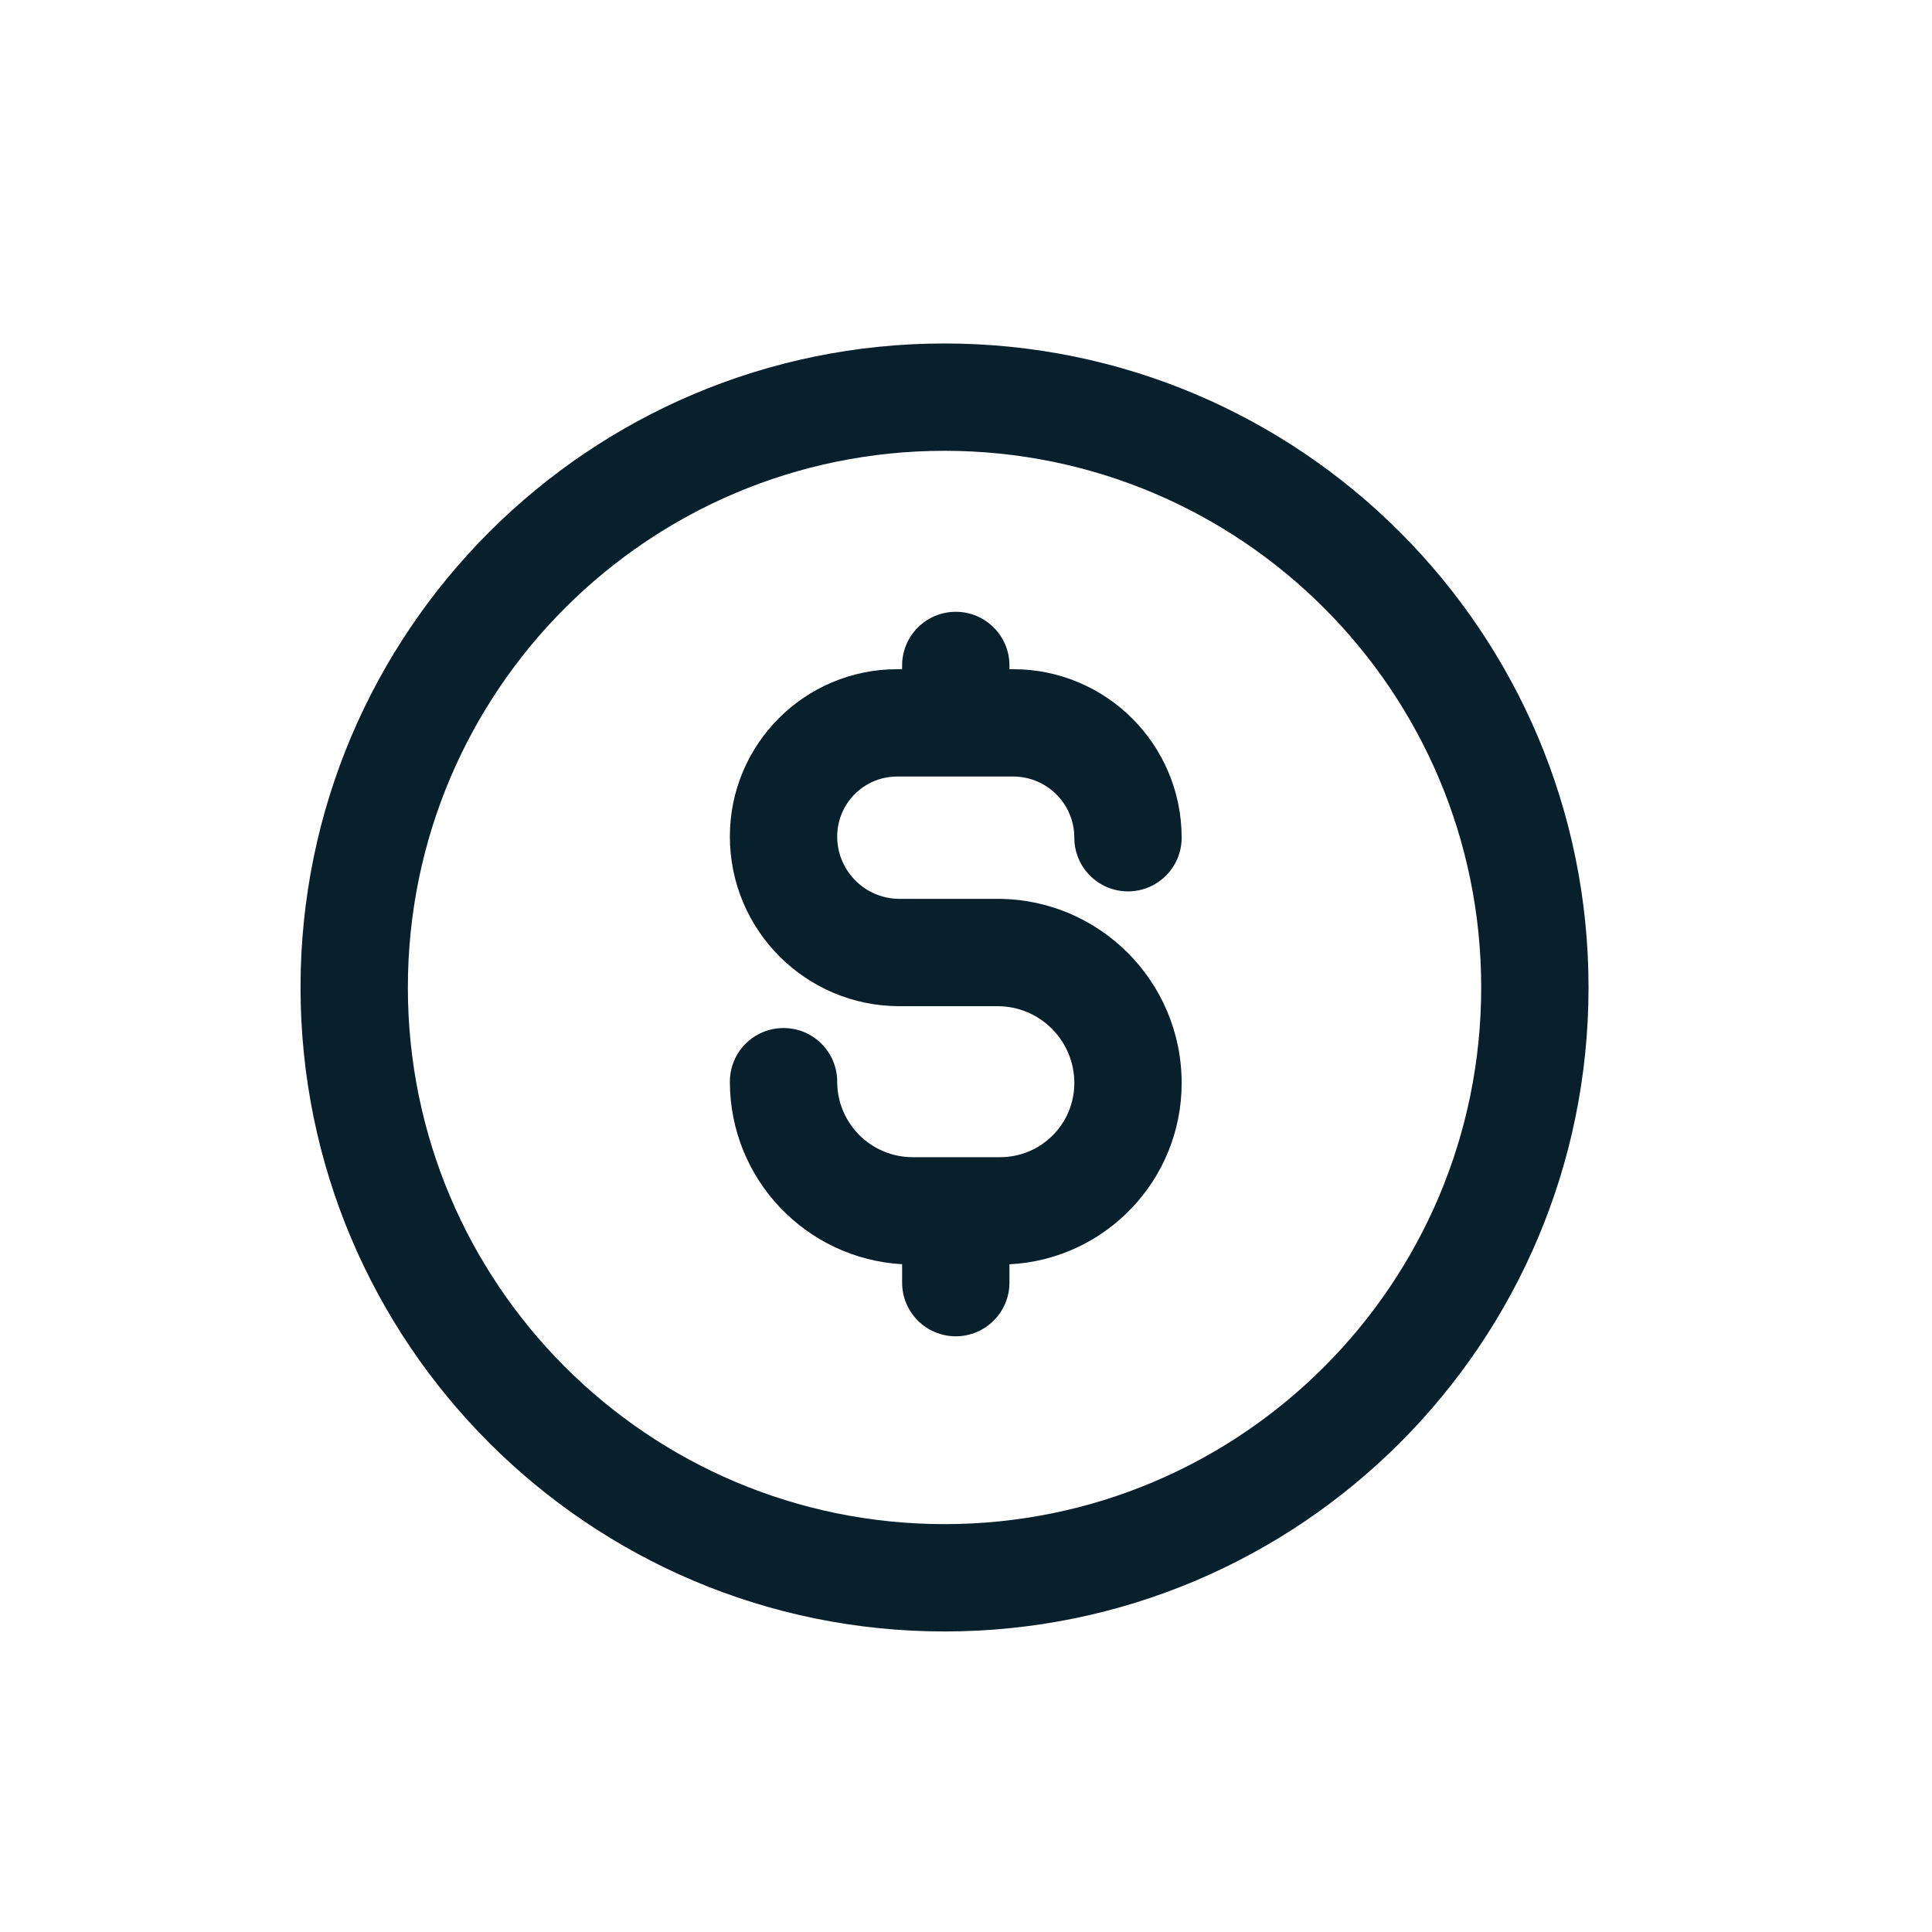
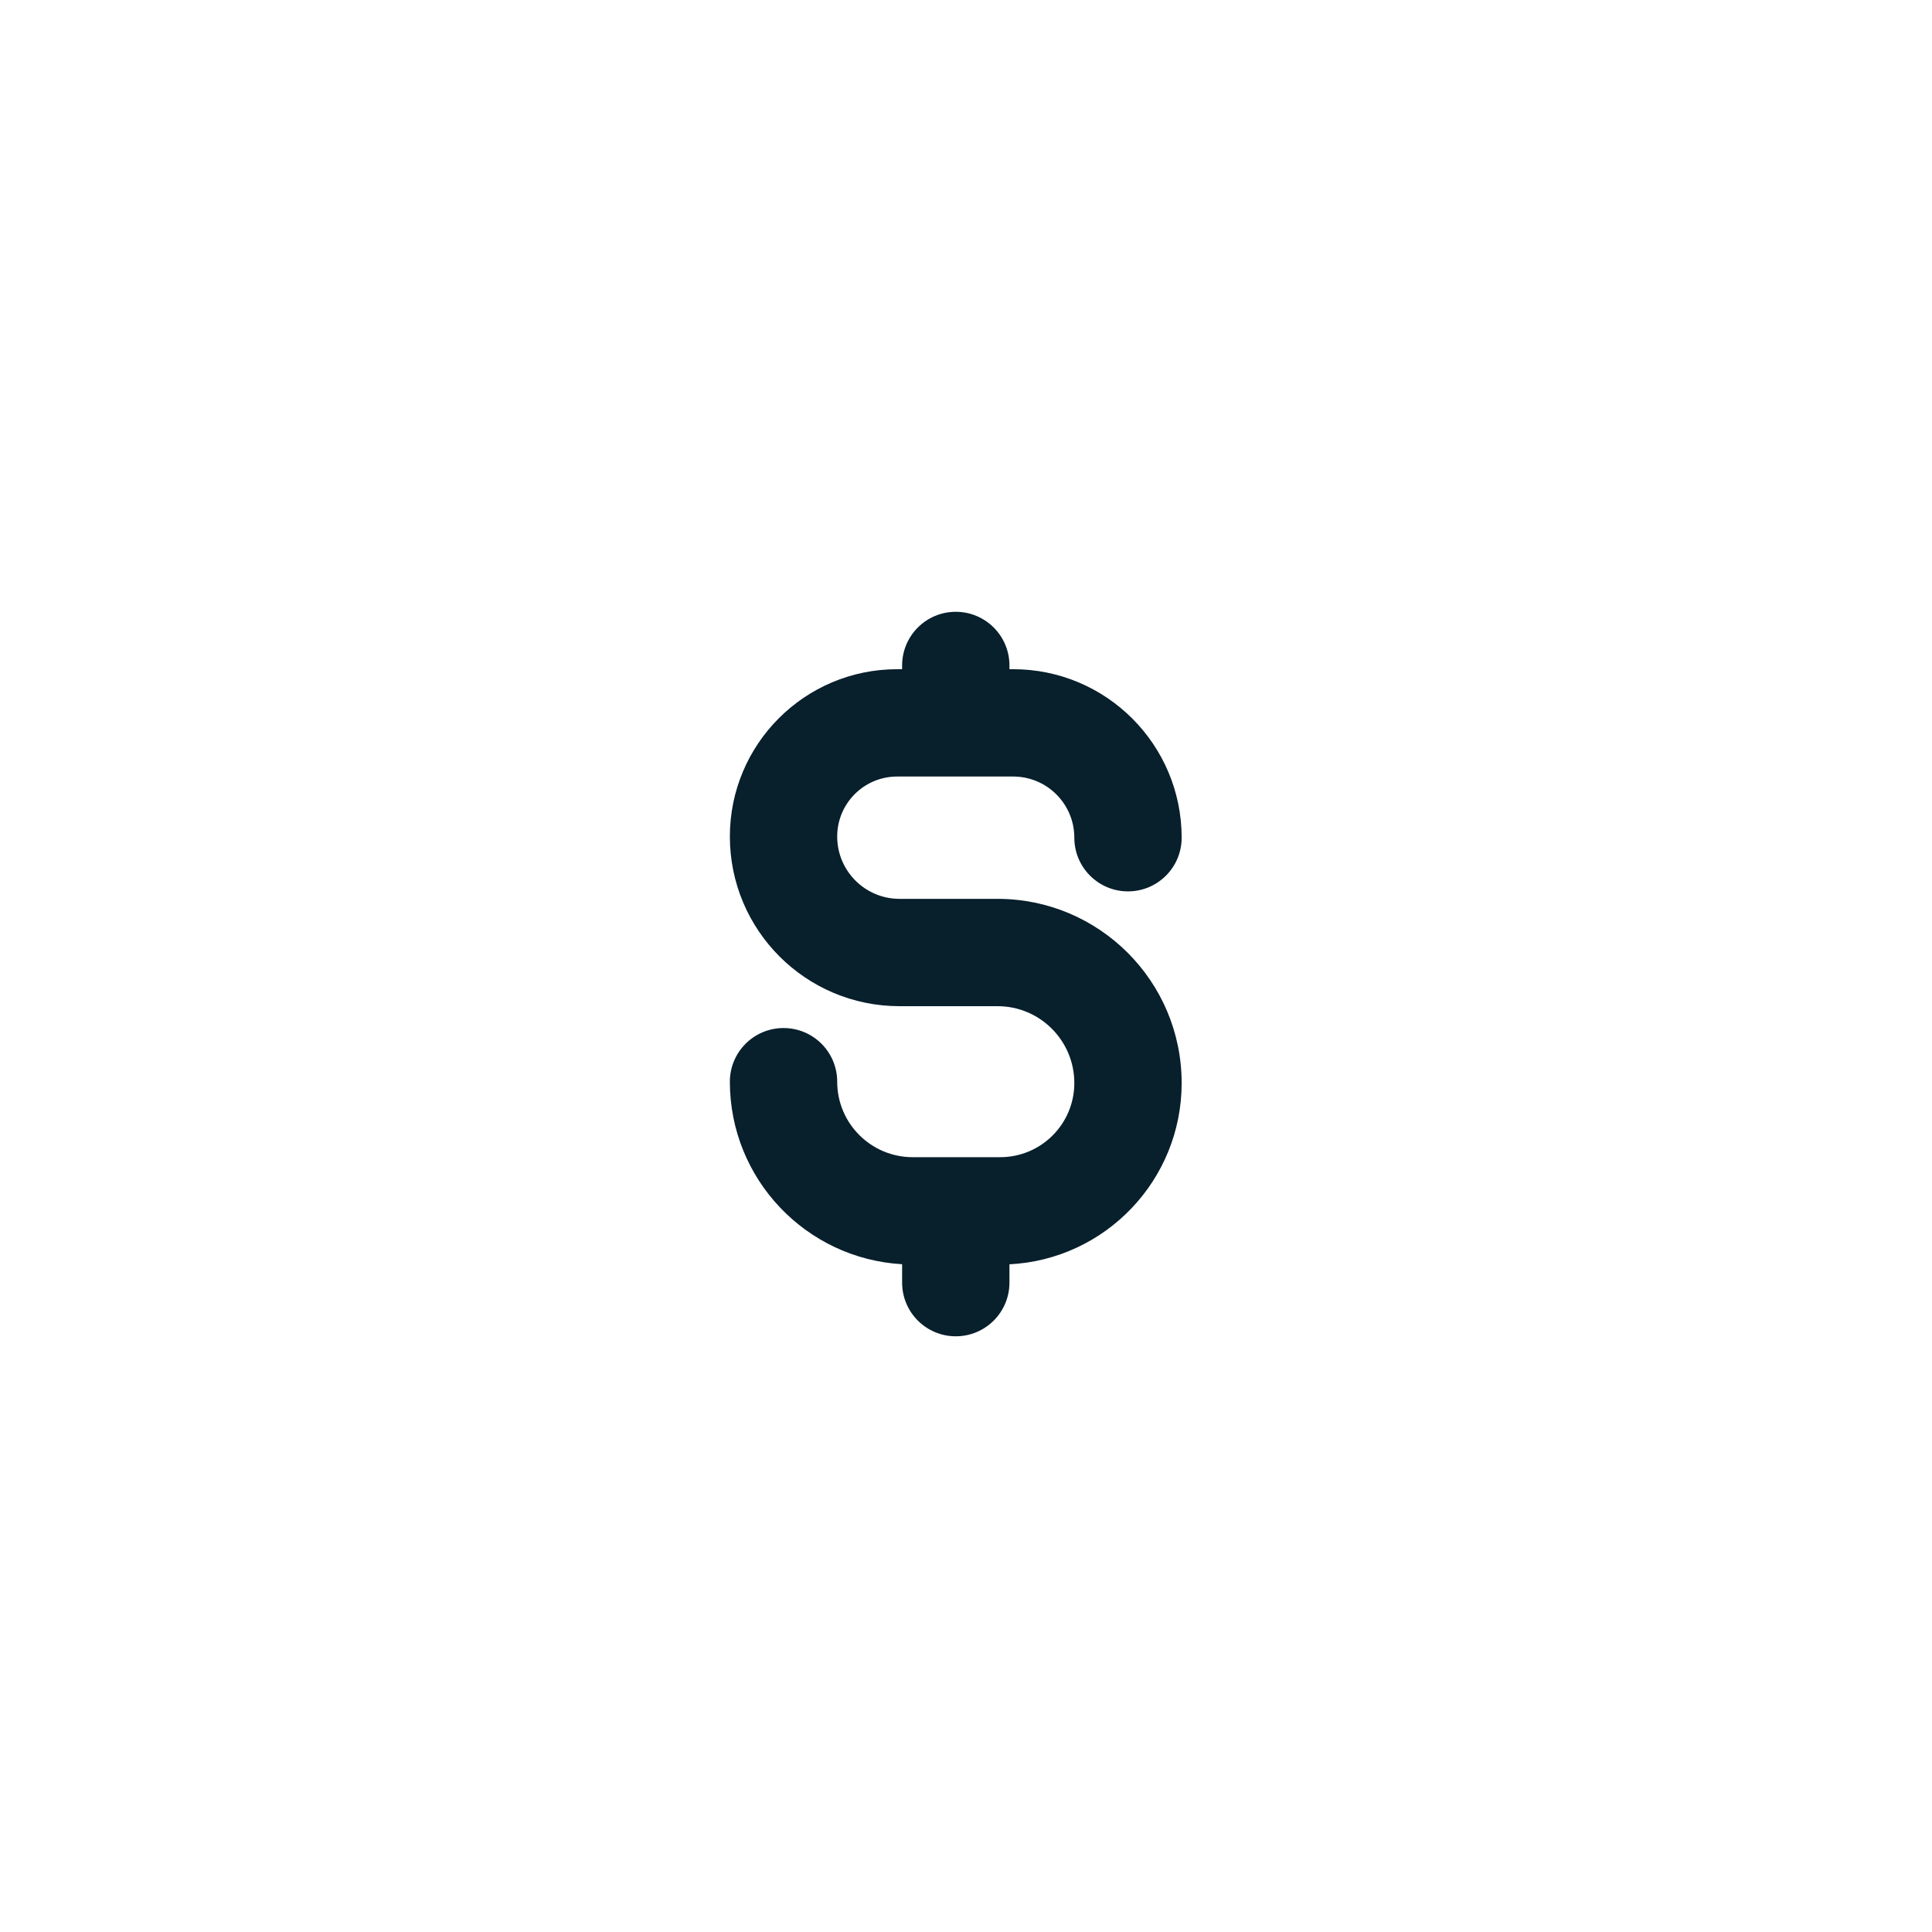
<svg xmlns="http://www.w3.org/2000/svg" width="45" height="45" viewBox="0 0 45 45" fill="none">
  <path d="M20.897 15.587C18.745 15.587 17 17.332 17 19.484C17 21.667 18.769 23.436 20.952 23.436H22.596L22.601 23.436H23.234C24.222 23.436 25.023 24.237 25.023 25.226C25.023 26.18 24.25 26.953 23.296 26.953H21.259C20.288 26.953 19.5 26.166 19.5 25.195C19.5 24.504 18.941 23.945 18.25 23.945C17.56 23.945 17 24.504 17 25.195C17 27.464 18.775 29.318 21.012 29.446V29.875C21.012 30.565 21.571 31.125 22.262 31.125C22.952 31.125 23.512 30.565 23.512 29.875V29.448C25.746 29.336 27.523 27.488 27.523 25.226C27.523 22.857 25.603 20.936 23.234 20.936H21.927L21.922 20.936H20.952C20.15 20.936 19.5 20.286 19.5 19.484C19.5 18.713 20.125 18.087 20.897 18.087H23.599C24.386 18.087 25.023 18.725 25.023 19.512C25.023 20.202 25.583 20.762 26.273 20.762C26.964 20.762 27.523 20.202 27.523 19.512C27.523 17.344 25.766 15.587 23.599 15.587H23.512V15.5C23.512 14.81 22.952 14.25 22.262 14.25C21.571 14.25 21.012 14.81 21.012 15.5V15.587H20.897Z" fill="#081F2C" />
-   <path fill-rule="evenodd" clip-rule="evenodd" d="M37 23C37 31.284 30.284 38 22 38C13.716 38 7 31.284 7 23C7 14.716 13.716 8 22 8C30.284 8 37 14.716 37 23ZM34.5 23C34.5 29.904 28.904 35.5 22 35.5C15.096 35.5 9.5 29.904 9.5 23C9.5 16.096 15.096 10.5 22 10.5C28.904 10.5 34.5 16.096 34.5 23Z" fill="#081F2C" />
</svg>